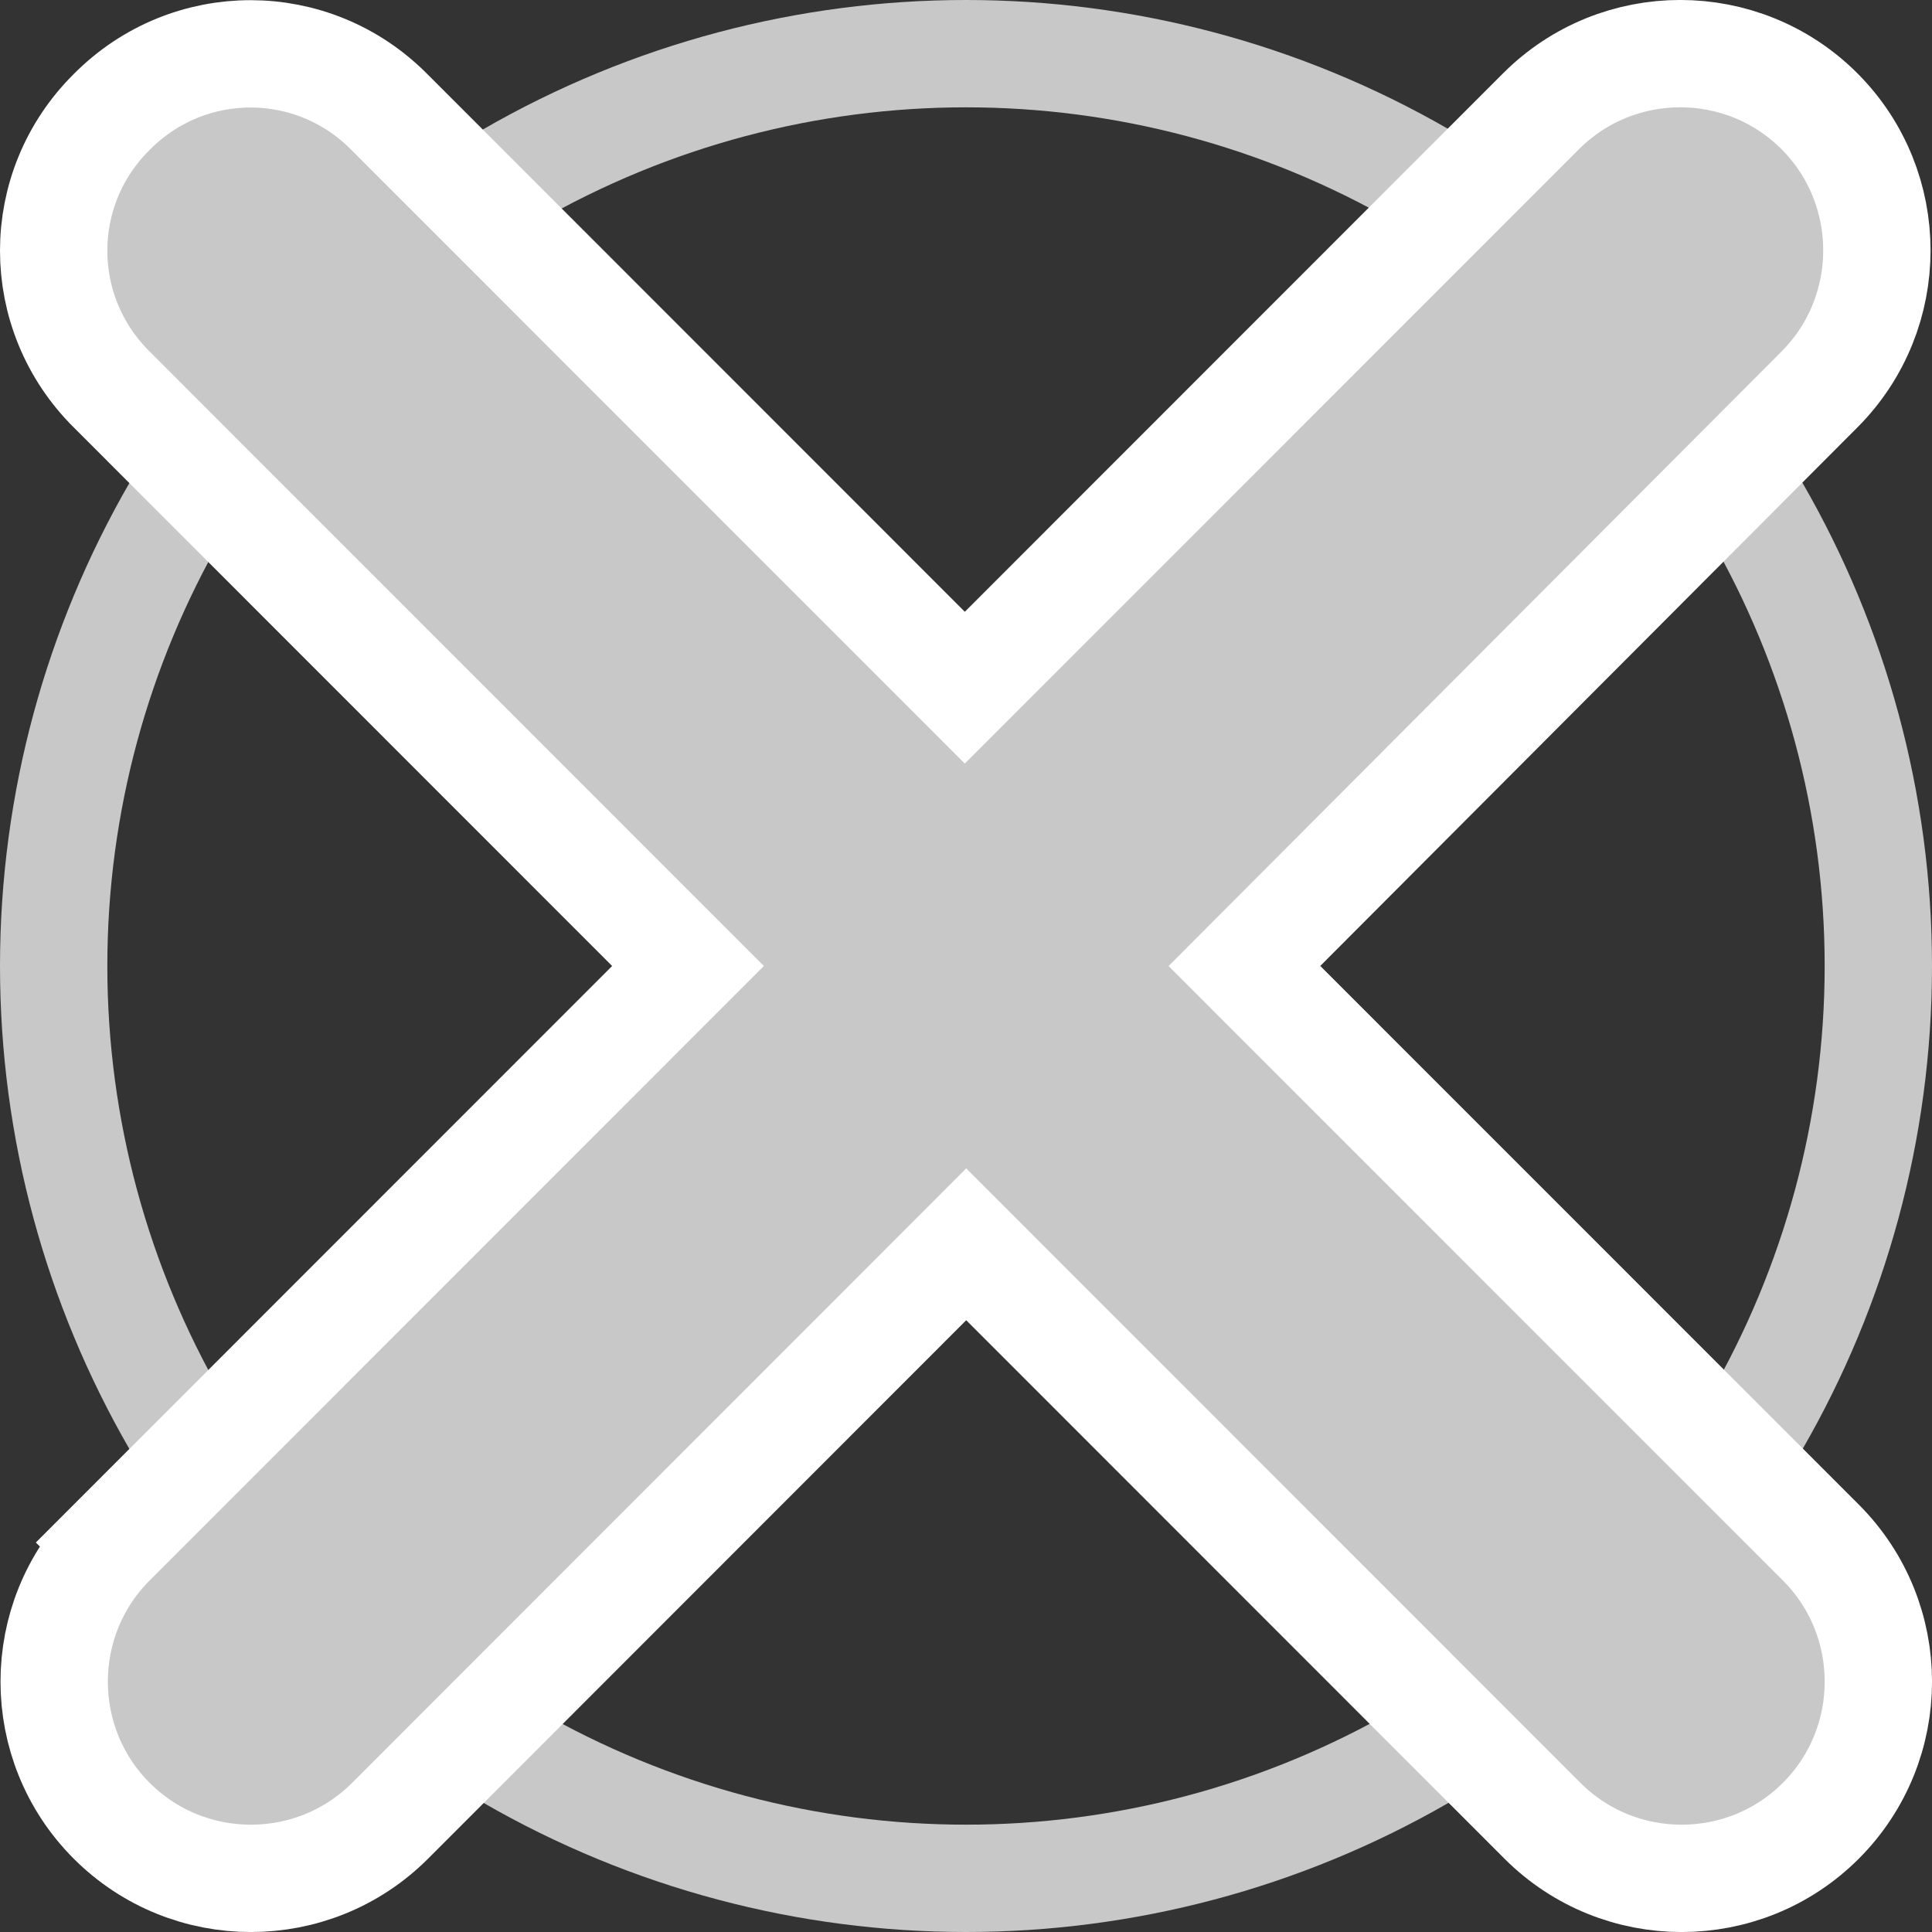
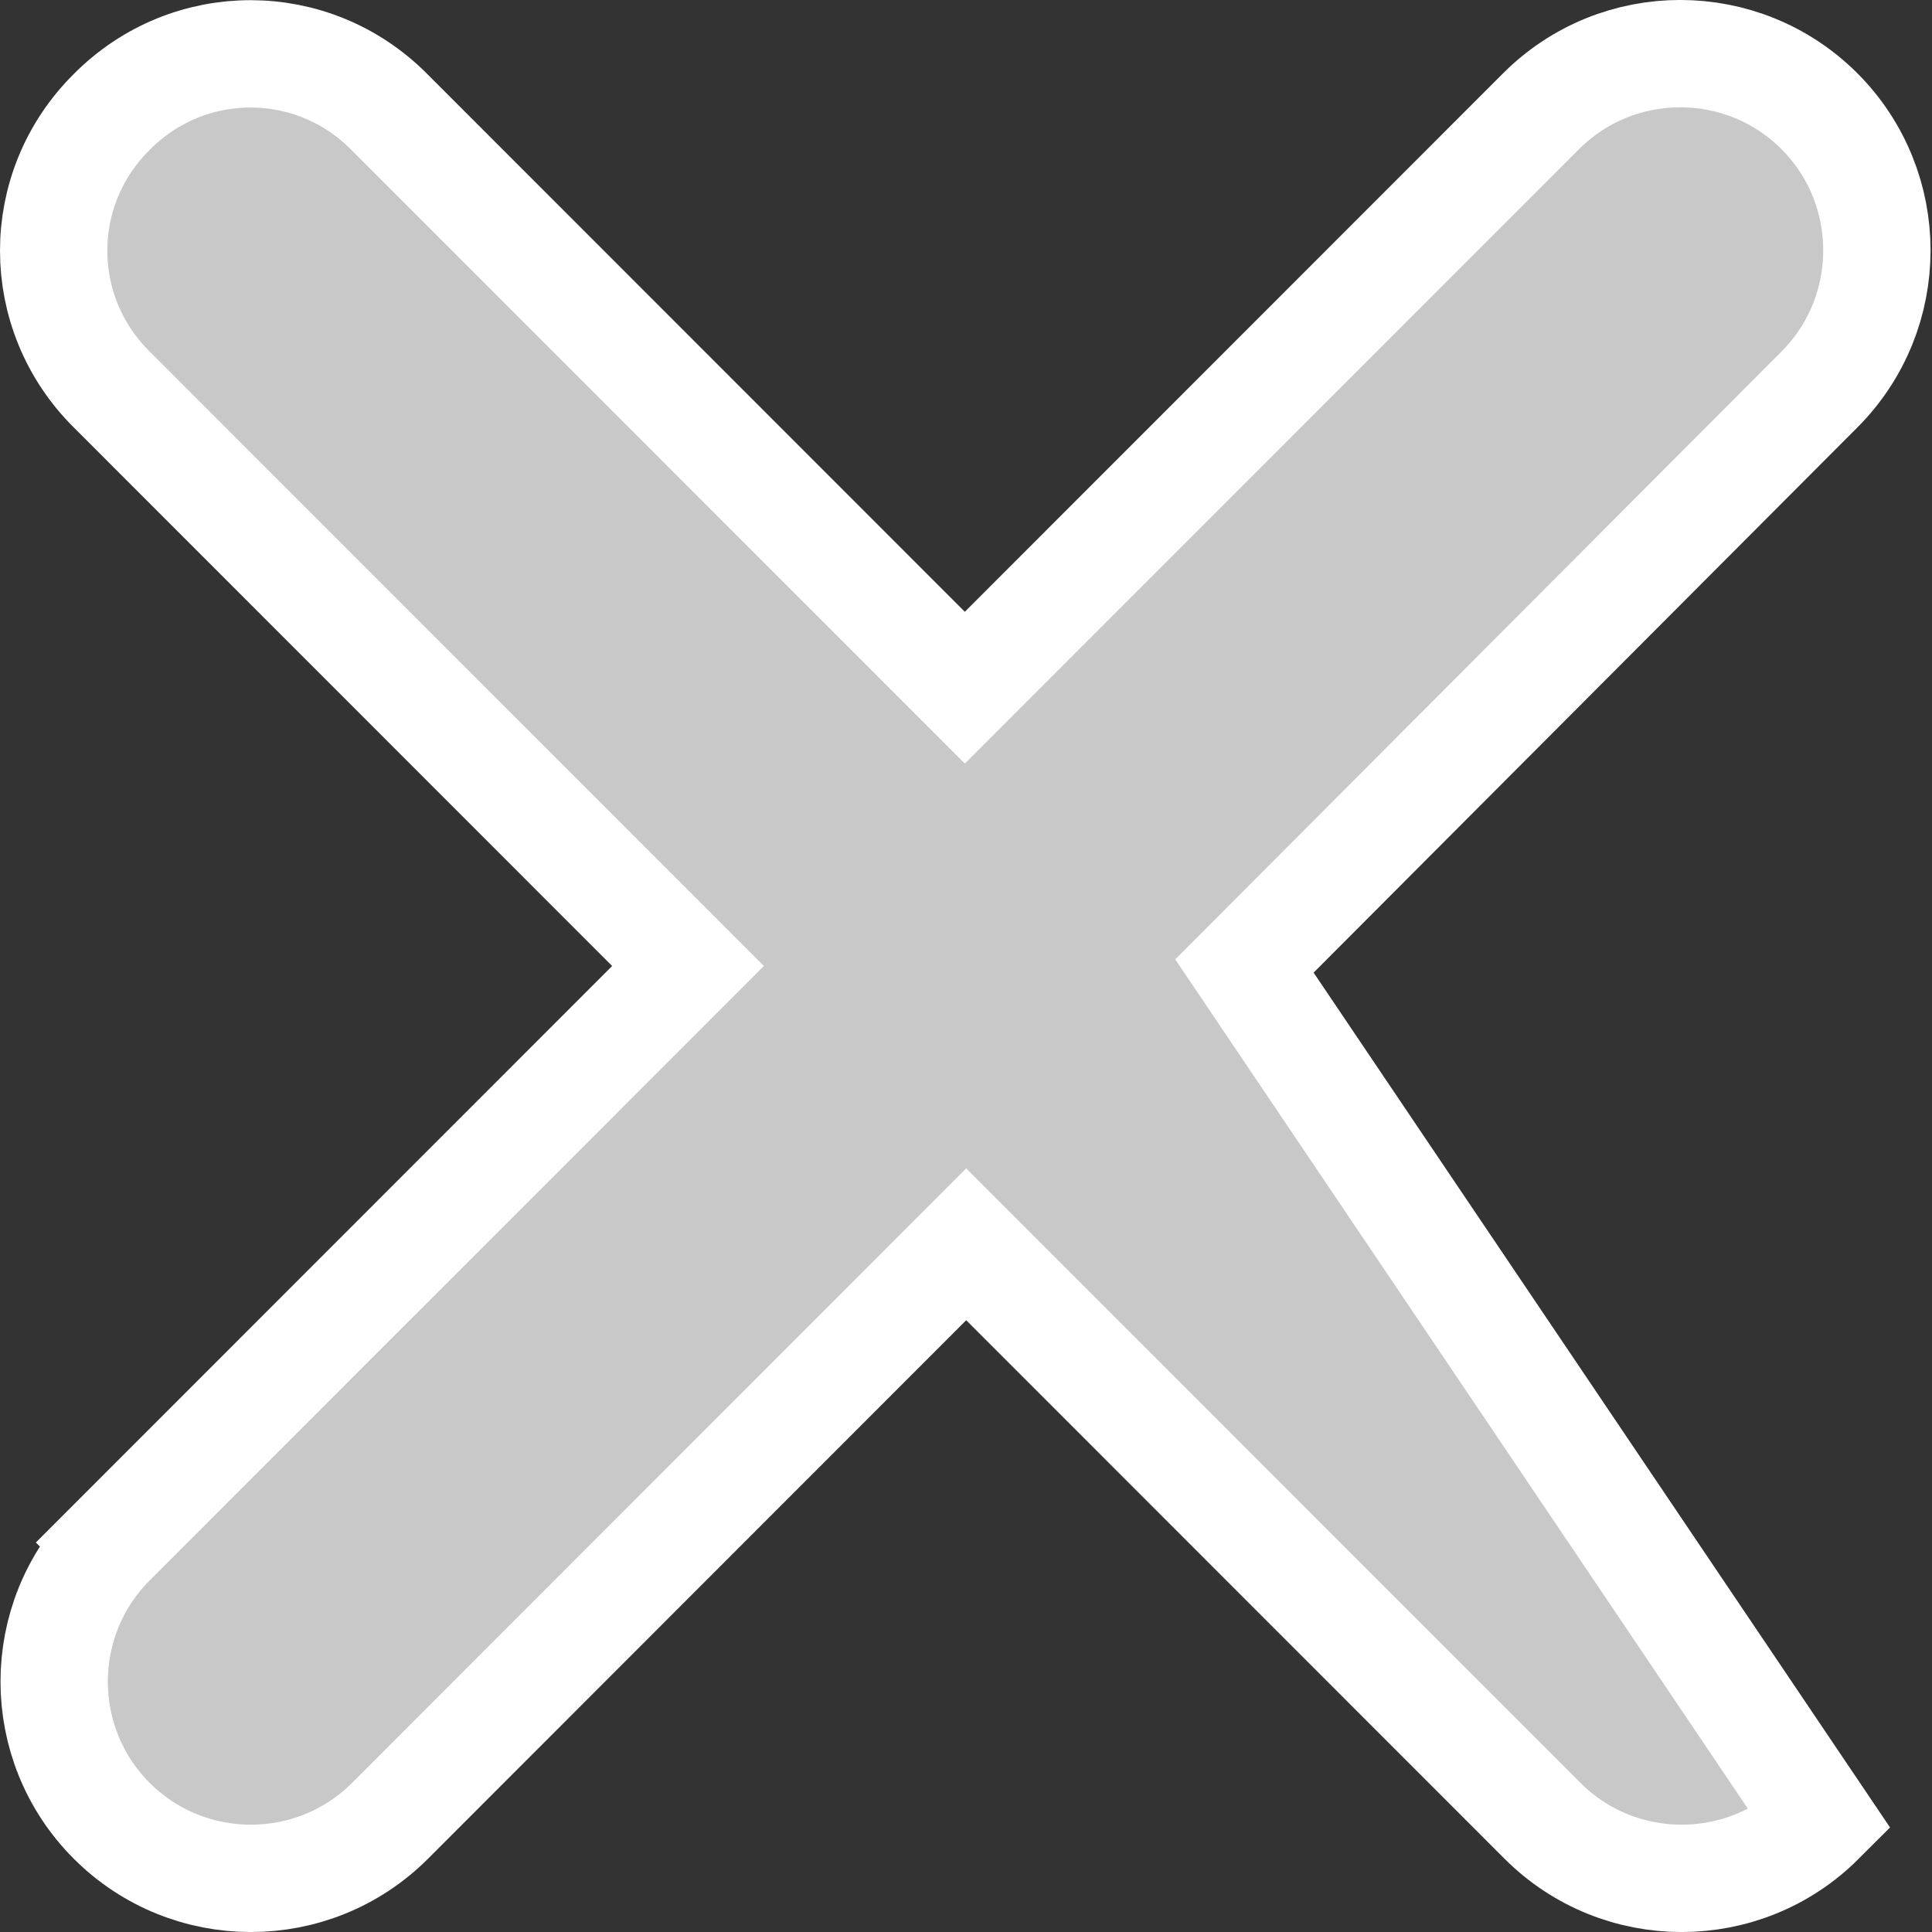
<svg xmlns="http://www.w3.org/2000/svg" width="18" height="18" viewBox="0 0 18 18" fill="none">
  <rect x="0" y="0" width="18" height="18" fill="#333333" stroke="none" />
-   <circle cx="9" cy="9" r="8.5" stroke="#C8C8C8" />
-   <path d="M3.629 1.045C3.629 1.045 3.628 1.044 3.628 1.044C2.913 0.321 1.756 0.321 1.041 1.043C0.319 1.758 0.32 2.915 1.042 3.63C1.043 3.631 1.043 3.631 1.043 3.631L6.41 9L1.041 14.371L1.393 14.723L1.041 14.371C0.326 15.086 0.326 16.249 1.041 16.964C1.756 17.679 2.919 17.679 3.634 16.964L9.002 11.593L14.371 16.964C15.086 17.679 16.249 17.679 16.964 16.964C17.679 16.249 17.679 15.086 16.964 14.371L11.594 9L16.951 3.629C17.665 2.914 17.665 1.751 16.951 1.036C16.236 0.321 15.073 0.321 14.358 1.036L8.989 6.407L3.629 1.045Z" fill="#C8C8C8" stroke="white" />
+   <path d="M3.629 1.045C3.629 1.045 3.628 1.044 3.628 1.044C2.913 0.321 1.756 0.321 1.041 1.043C0.319 1.758 0.32 2.915 1.042 3.63C1.043 3.631 1.043 3.631 1.043 3.631L6.41 9L1.041 14.371L1.393 14.723L1.041 14.371C0.326 15.086 0.326 16.249 1.041 16.964C1.756 17.679 2.919 17.679 3.634 16.964L9.002 11.593L14.371 16.964C15.086 17.679 16.249 17.679 16.964 16.964L11.594 9L16.951 3.629C17.665 2.914 17.665 1.751 16.951 1.036C16.236 0.321 15.073 0.321 14.358 1.036L8.989 6.407L3.629 1.045Z" fill="#C8C8C8" stroke="white" />
</svg>